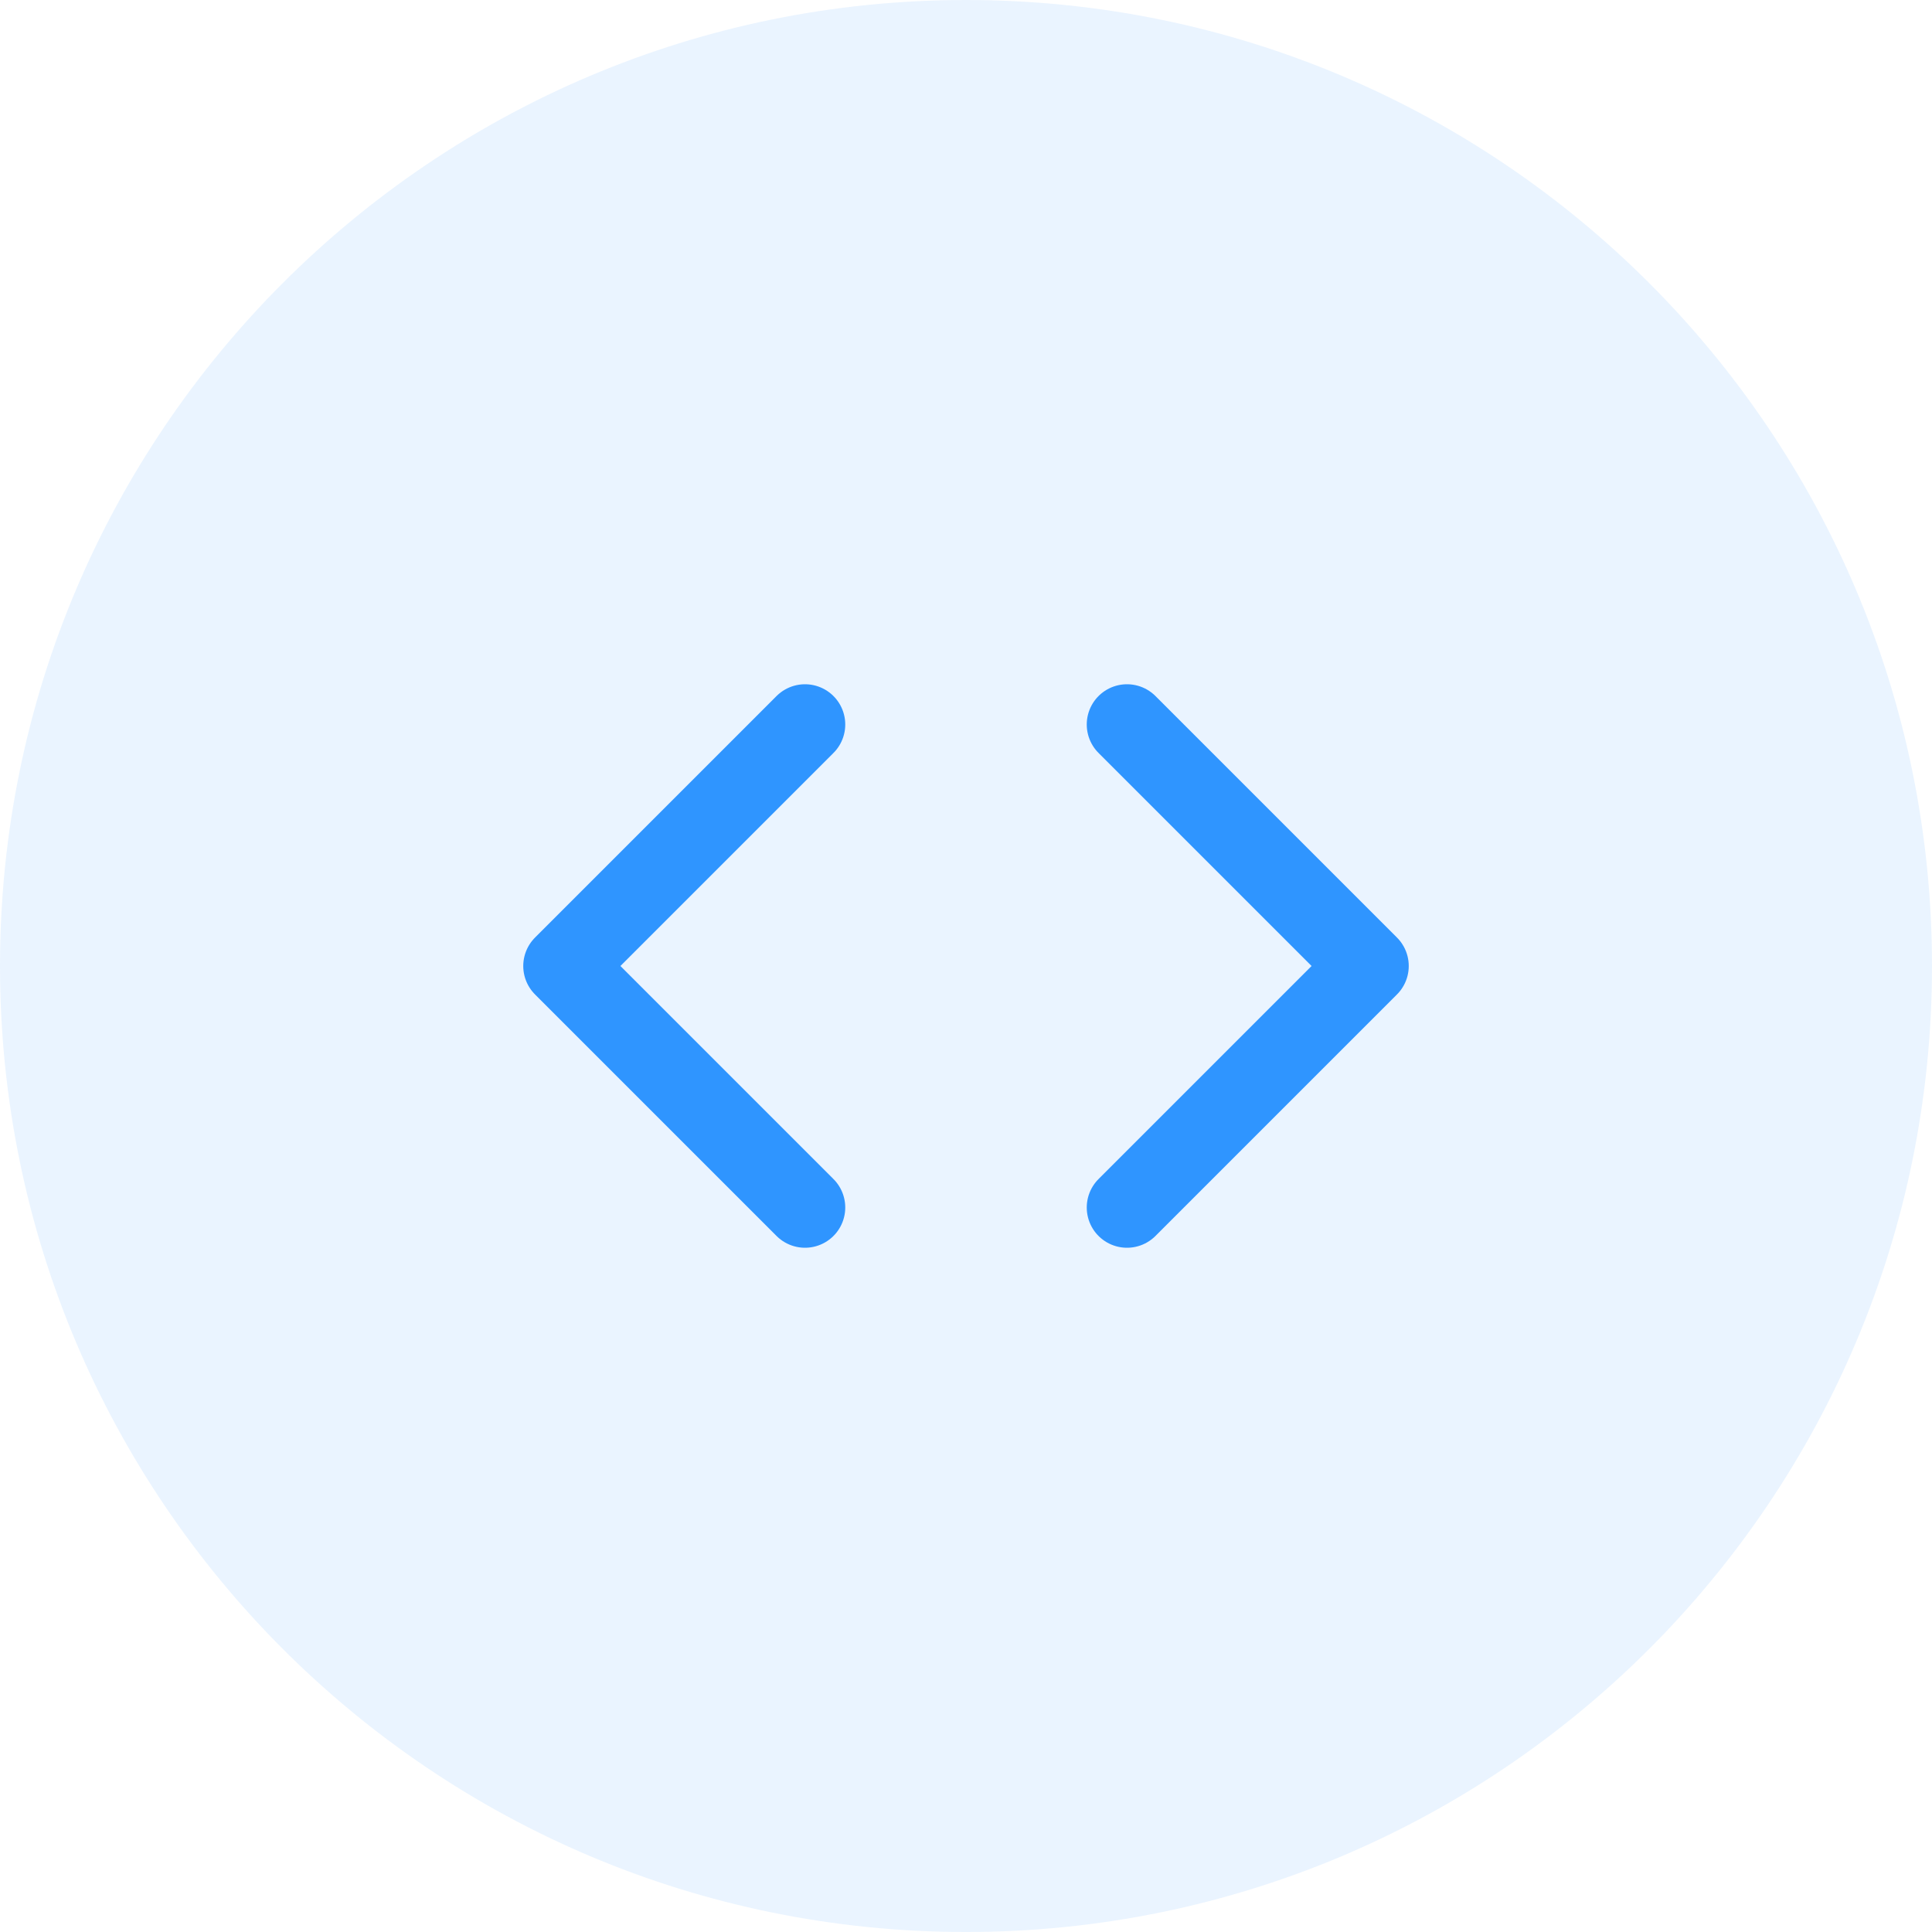
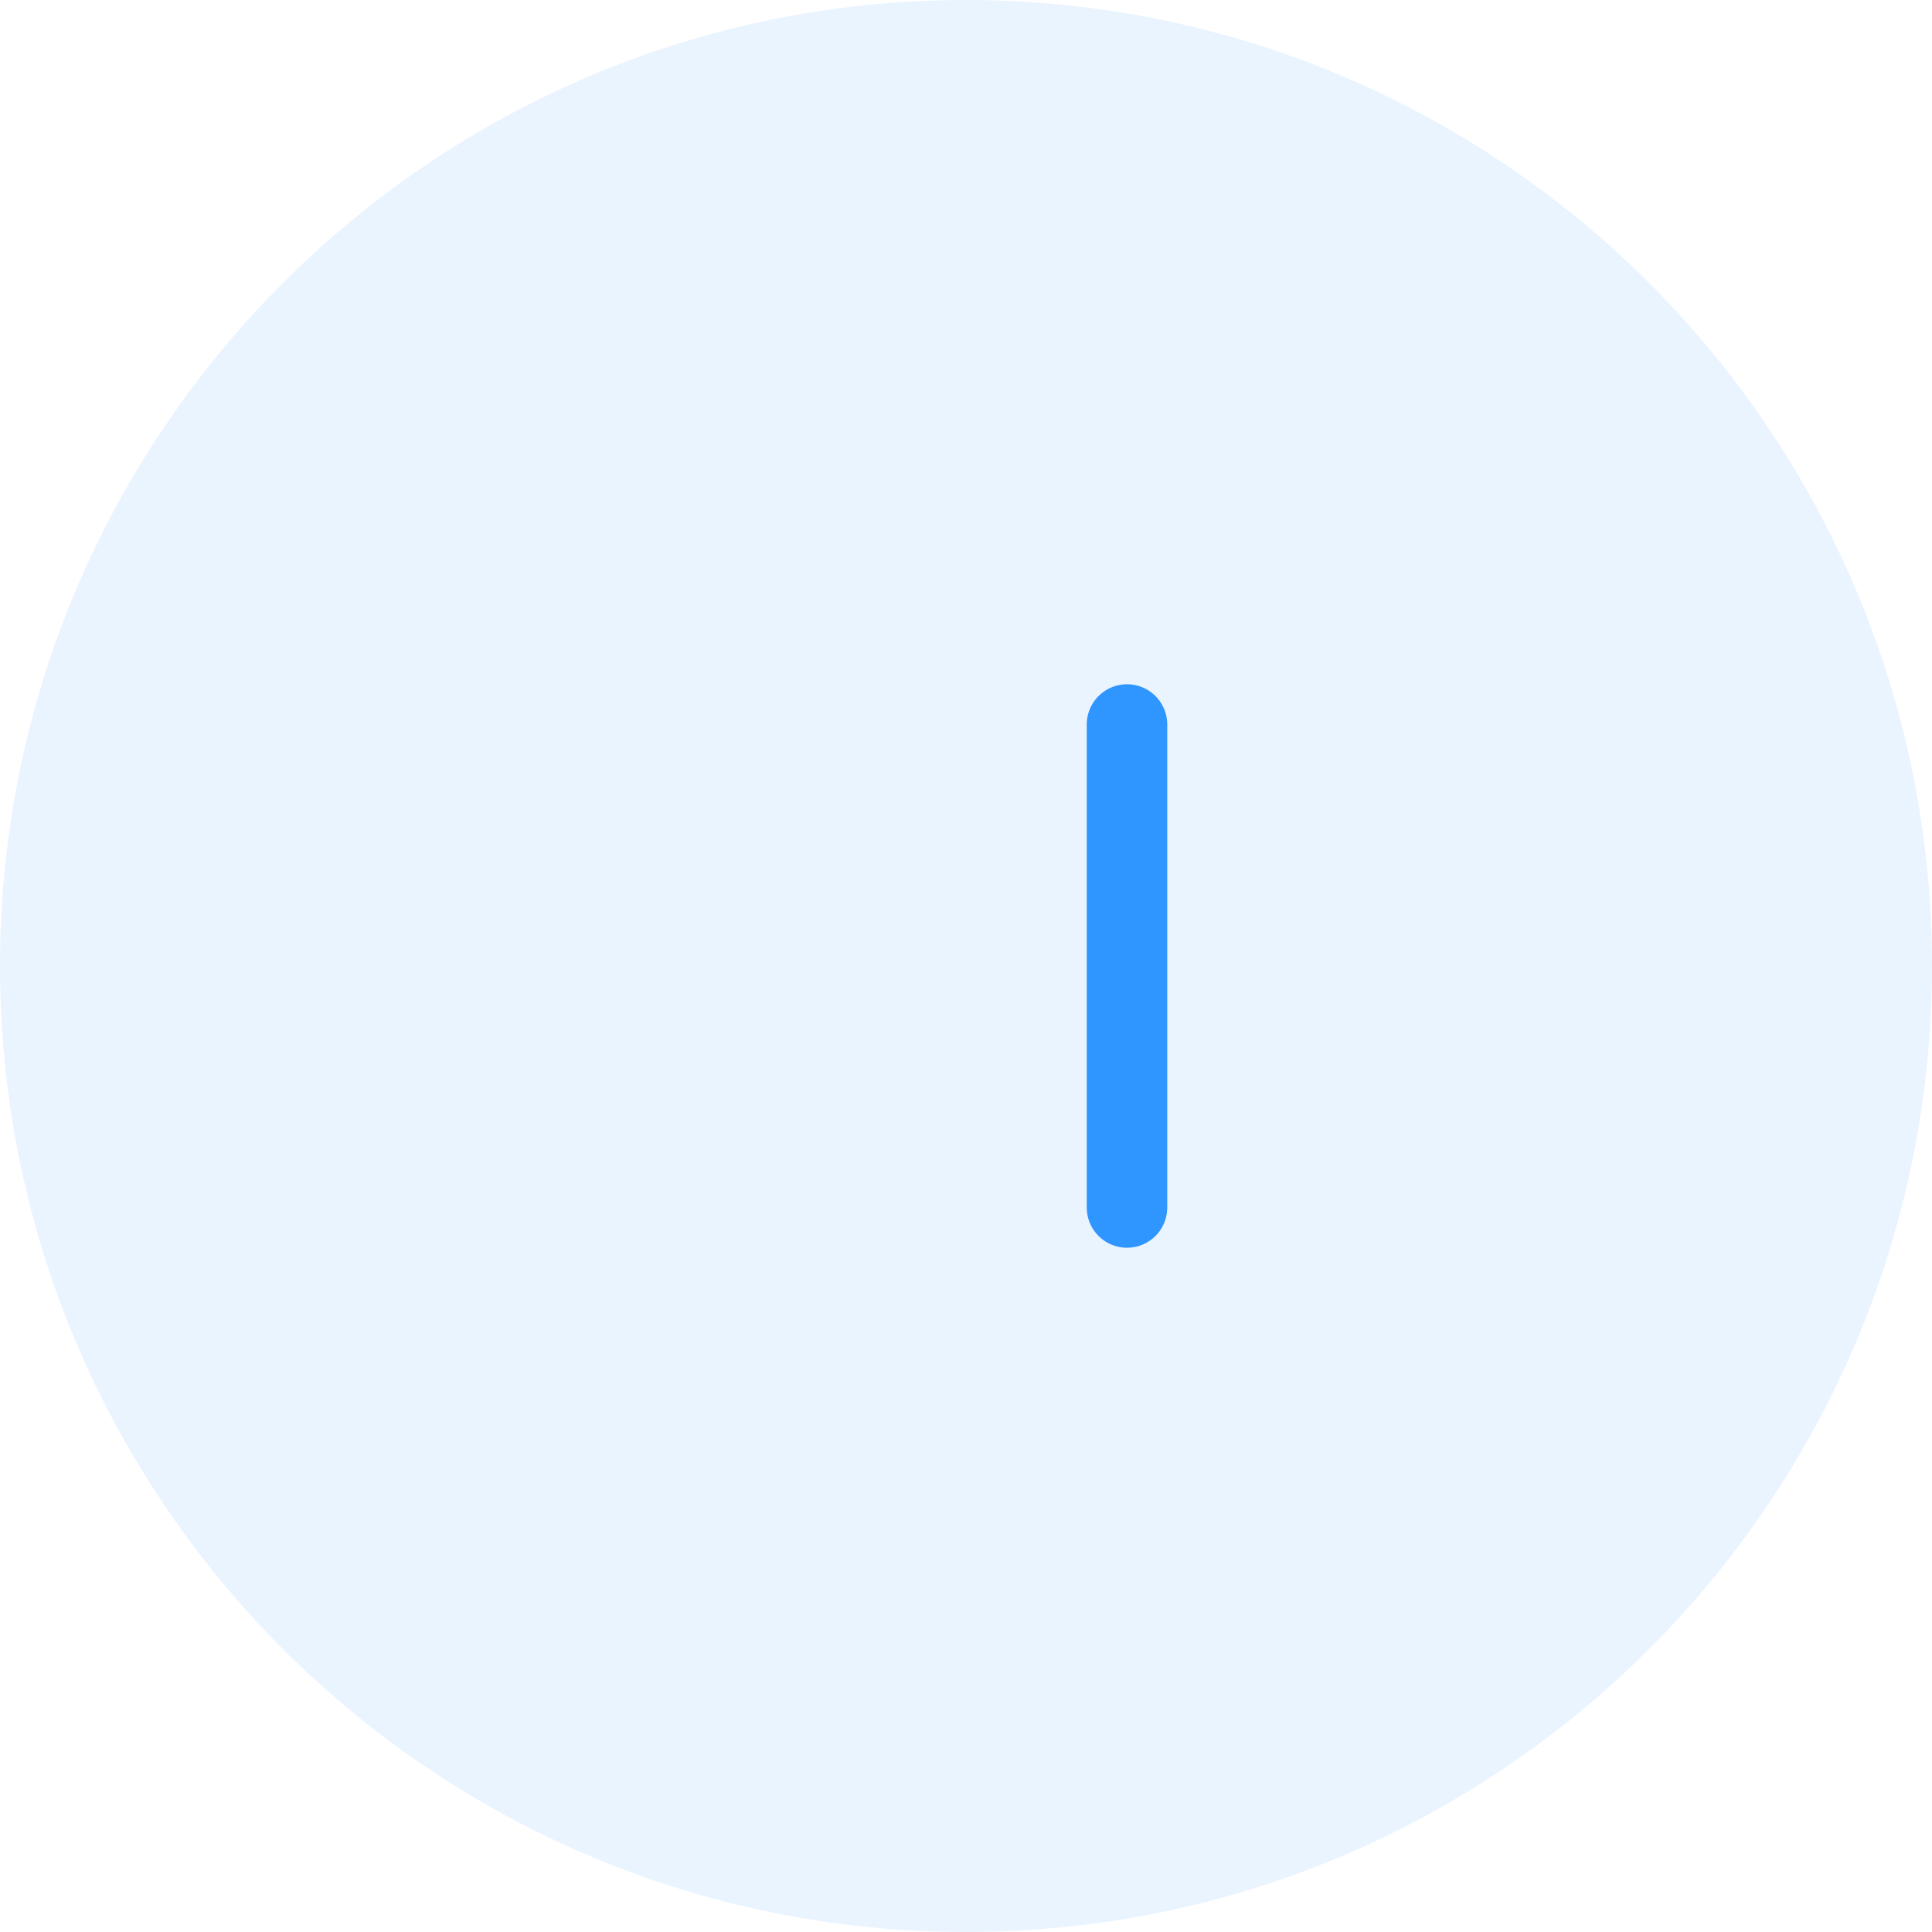
<svg xmlns="http://www.w3.org/2000/svg" width="48" height="48" viewBox="0 0 48 48" fill="none">
  <path d="M0 24C0 10.745 10.745 0 24 0C37.255 0 48 10.745 48 24C48 37.255 37.255 48 24 48C10.745 48 0 37.255 0 24Z" fill="#2F95FF" fill-opacity="0.1" />
-   <path d="M28 30L34 24L28 18" stroke="#2F95FF" stroke-width="2" stroke-linecap="round" stroke-linejoin="round" />
-   <path d="M20 18L14 24L20 30" stroke="#2F95FF" stroke-width="2" stroke-linecap="round" stroke-linejoin="round" />
+   <path d="M28 30L28 18" stroke="#2F95FF" stroke-width="2" stroke-linecap="round" stroke-linejoin="round" />
</svg>